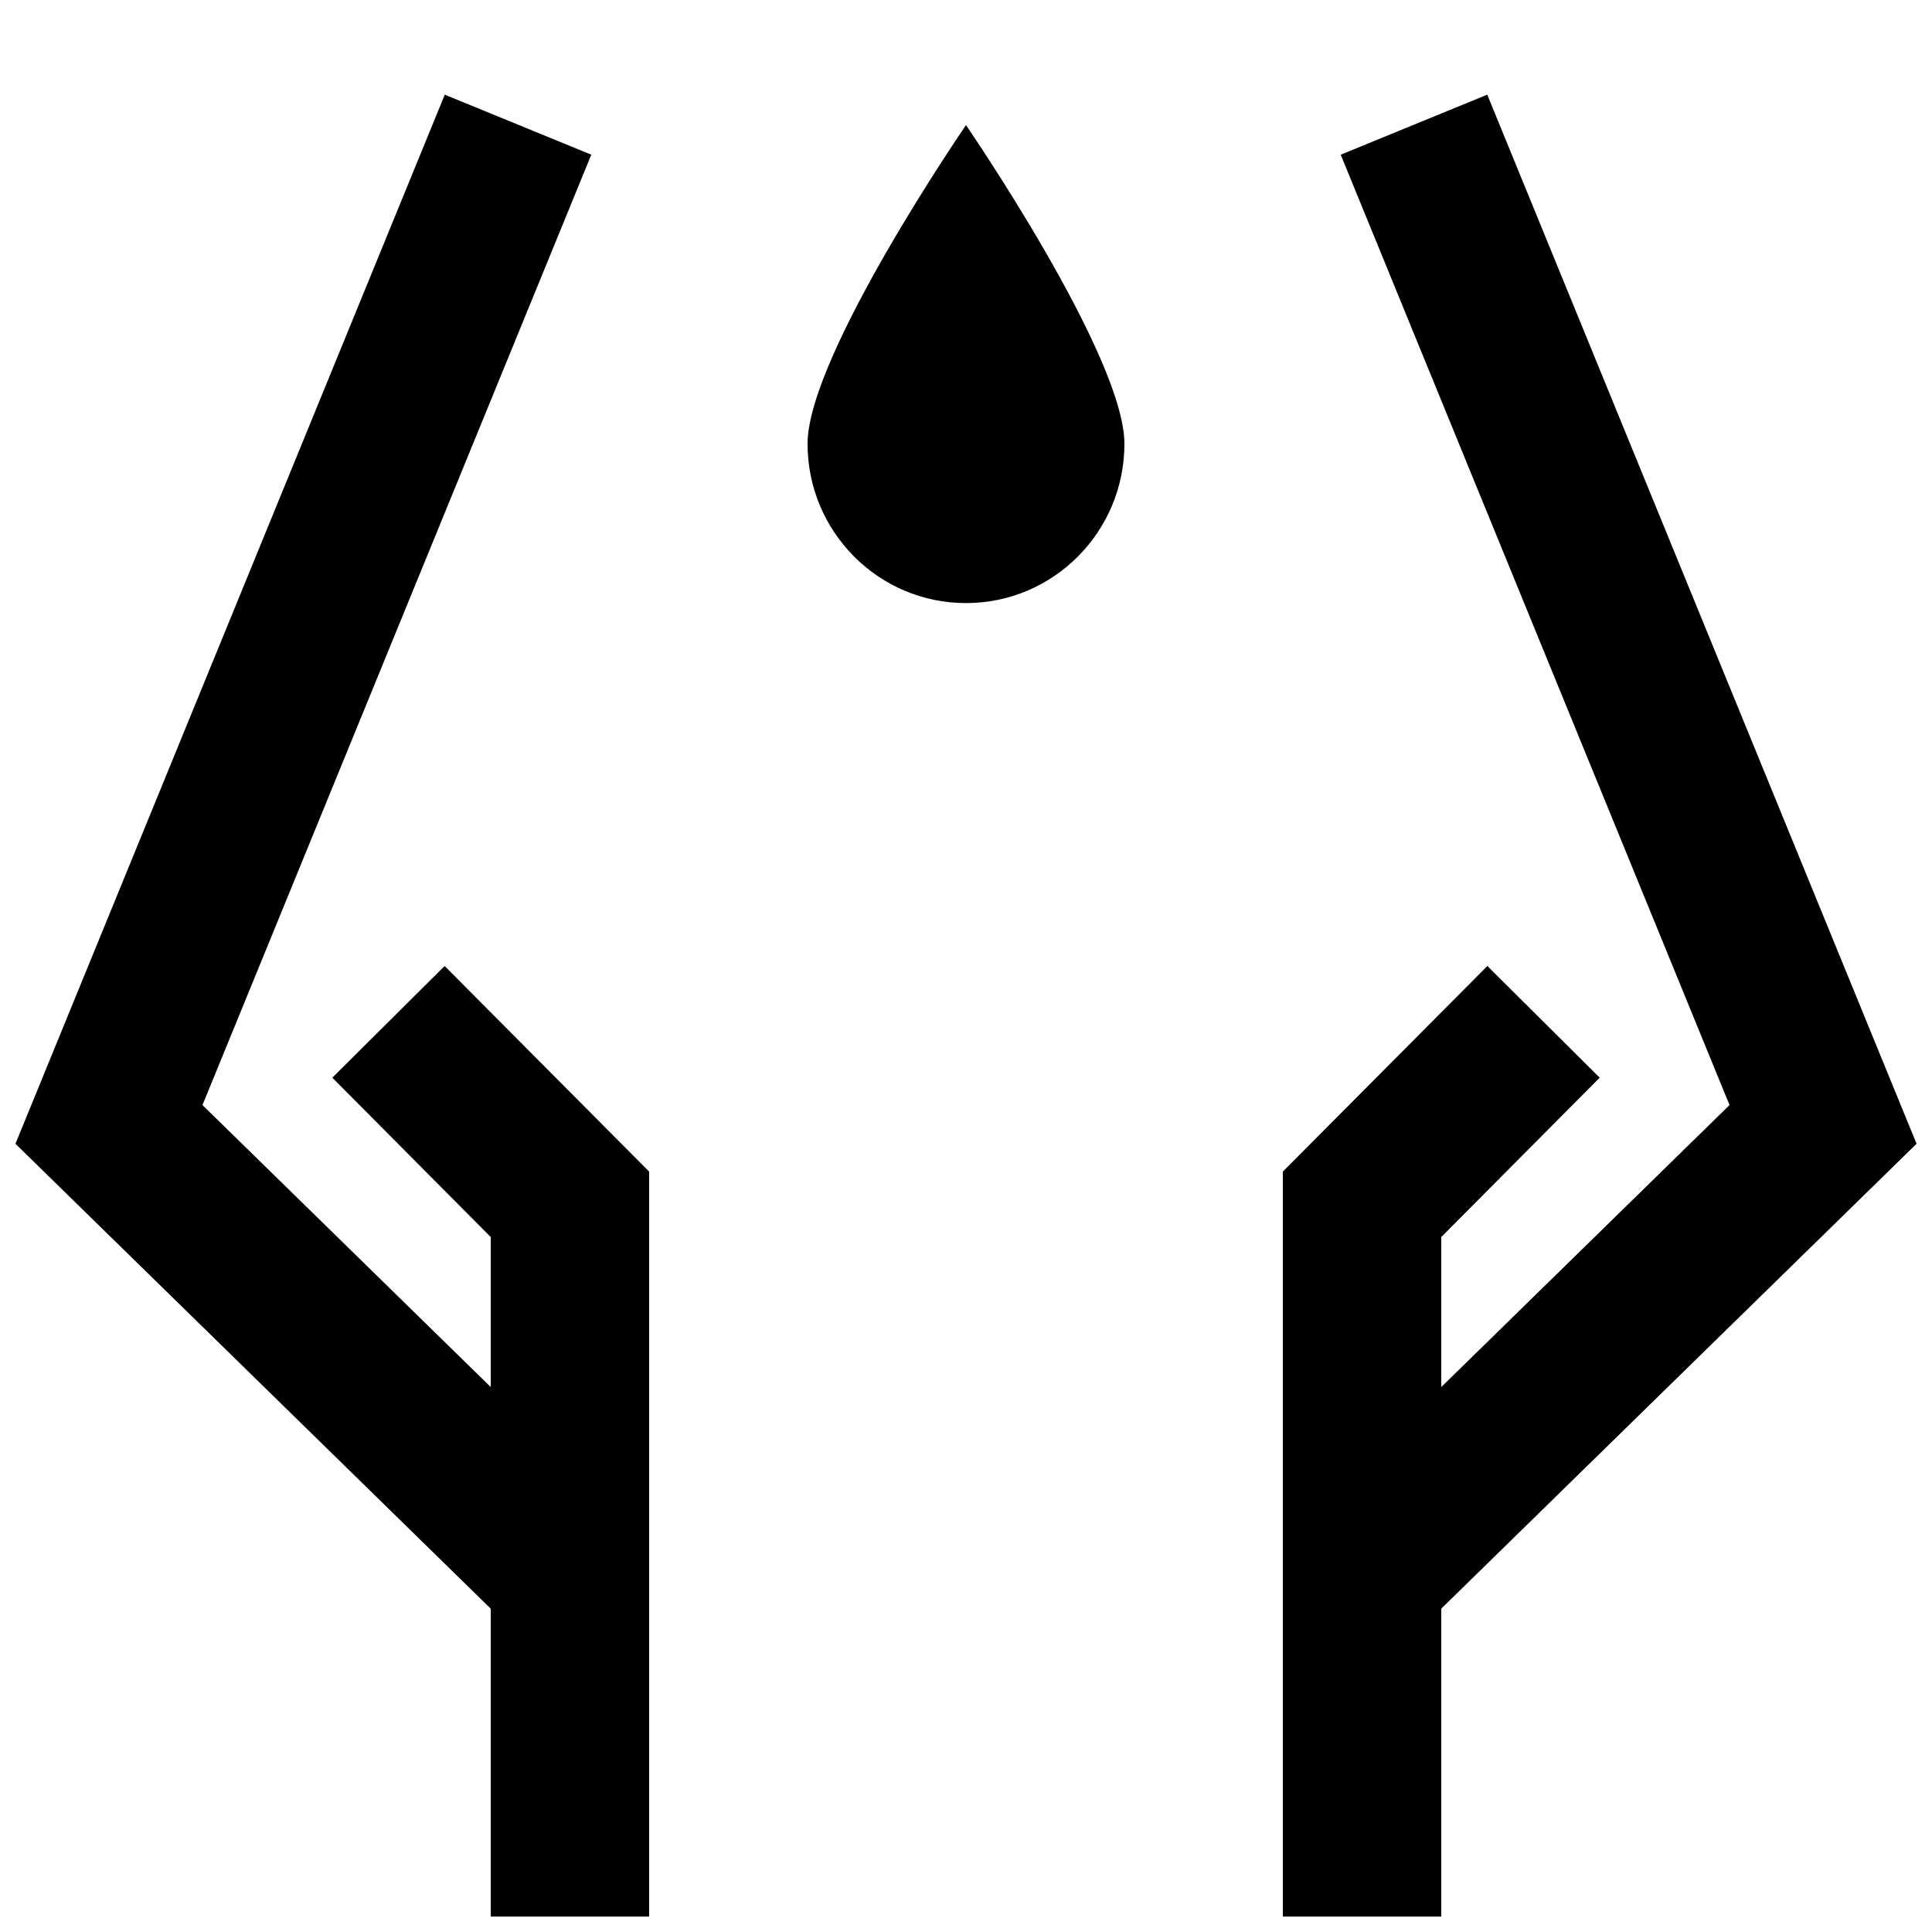
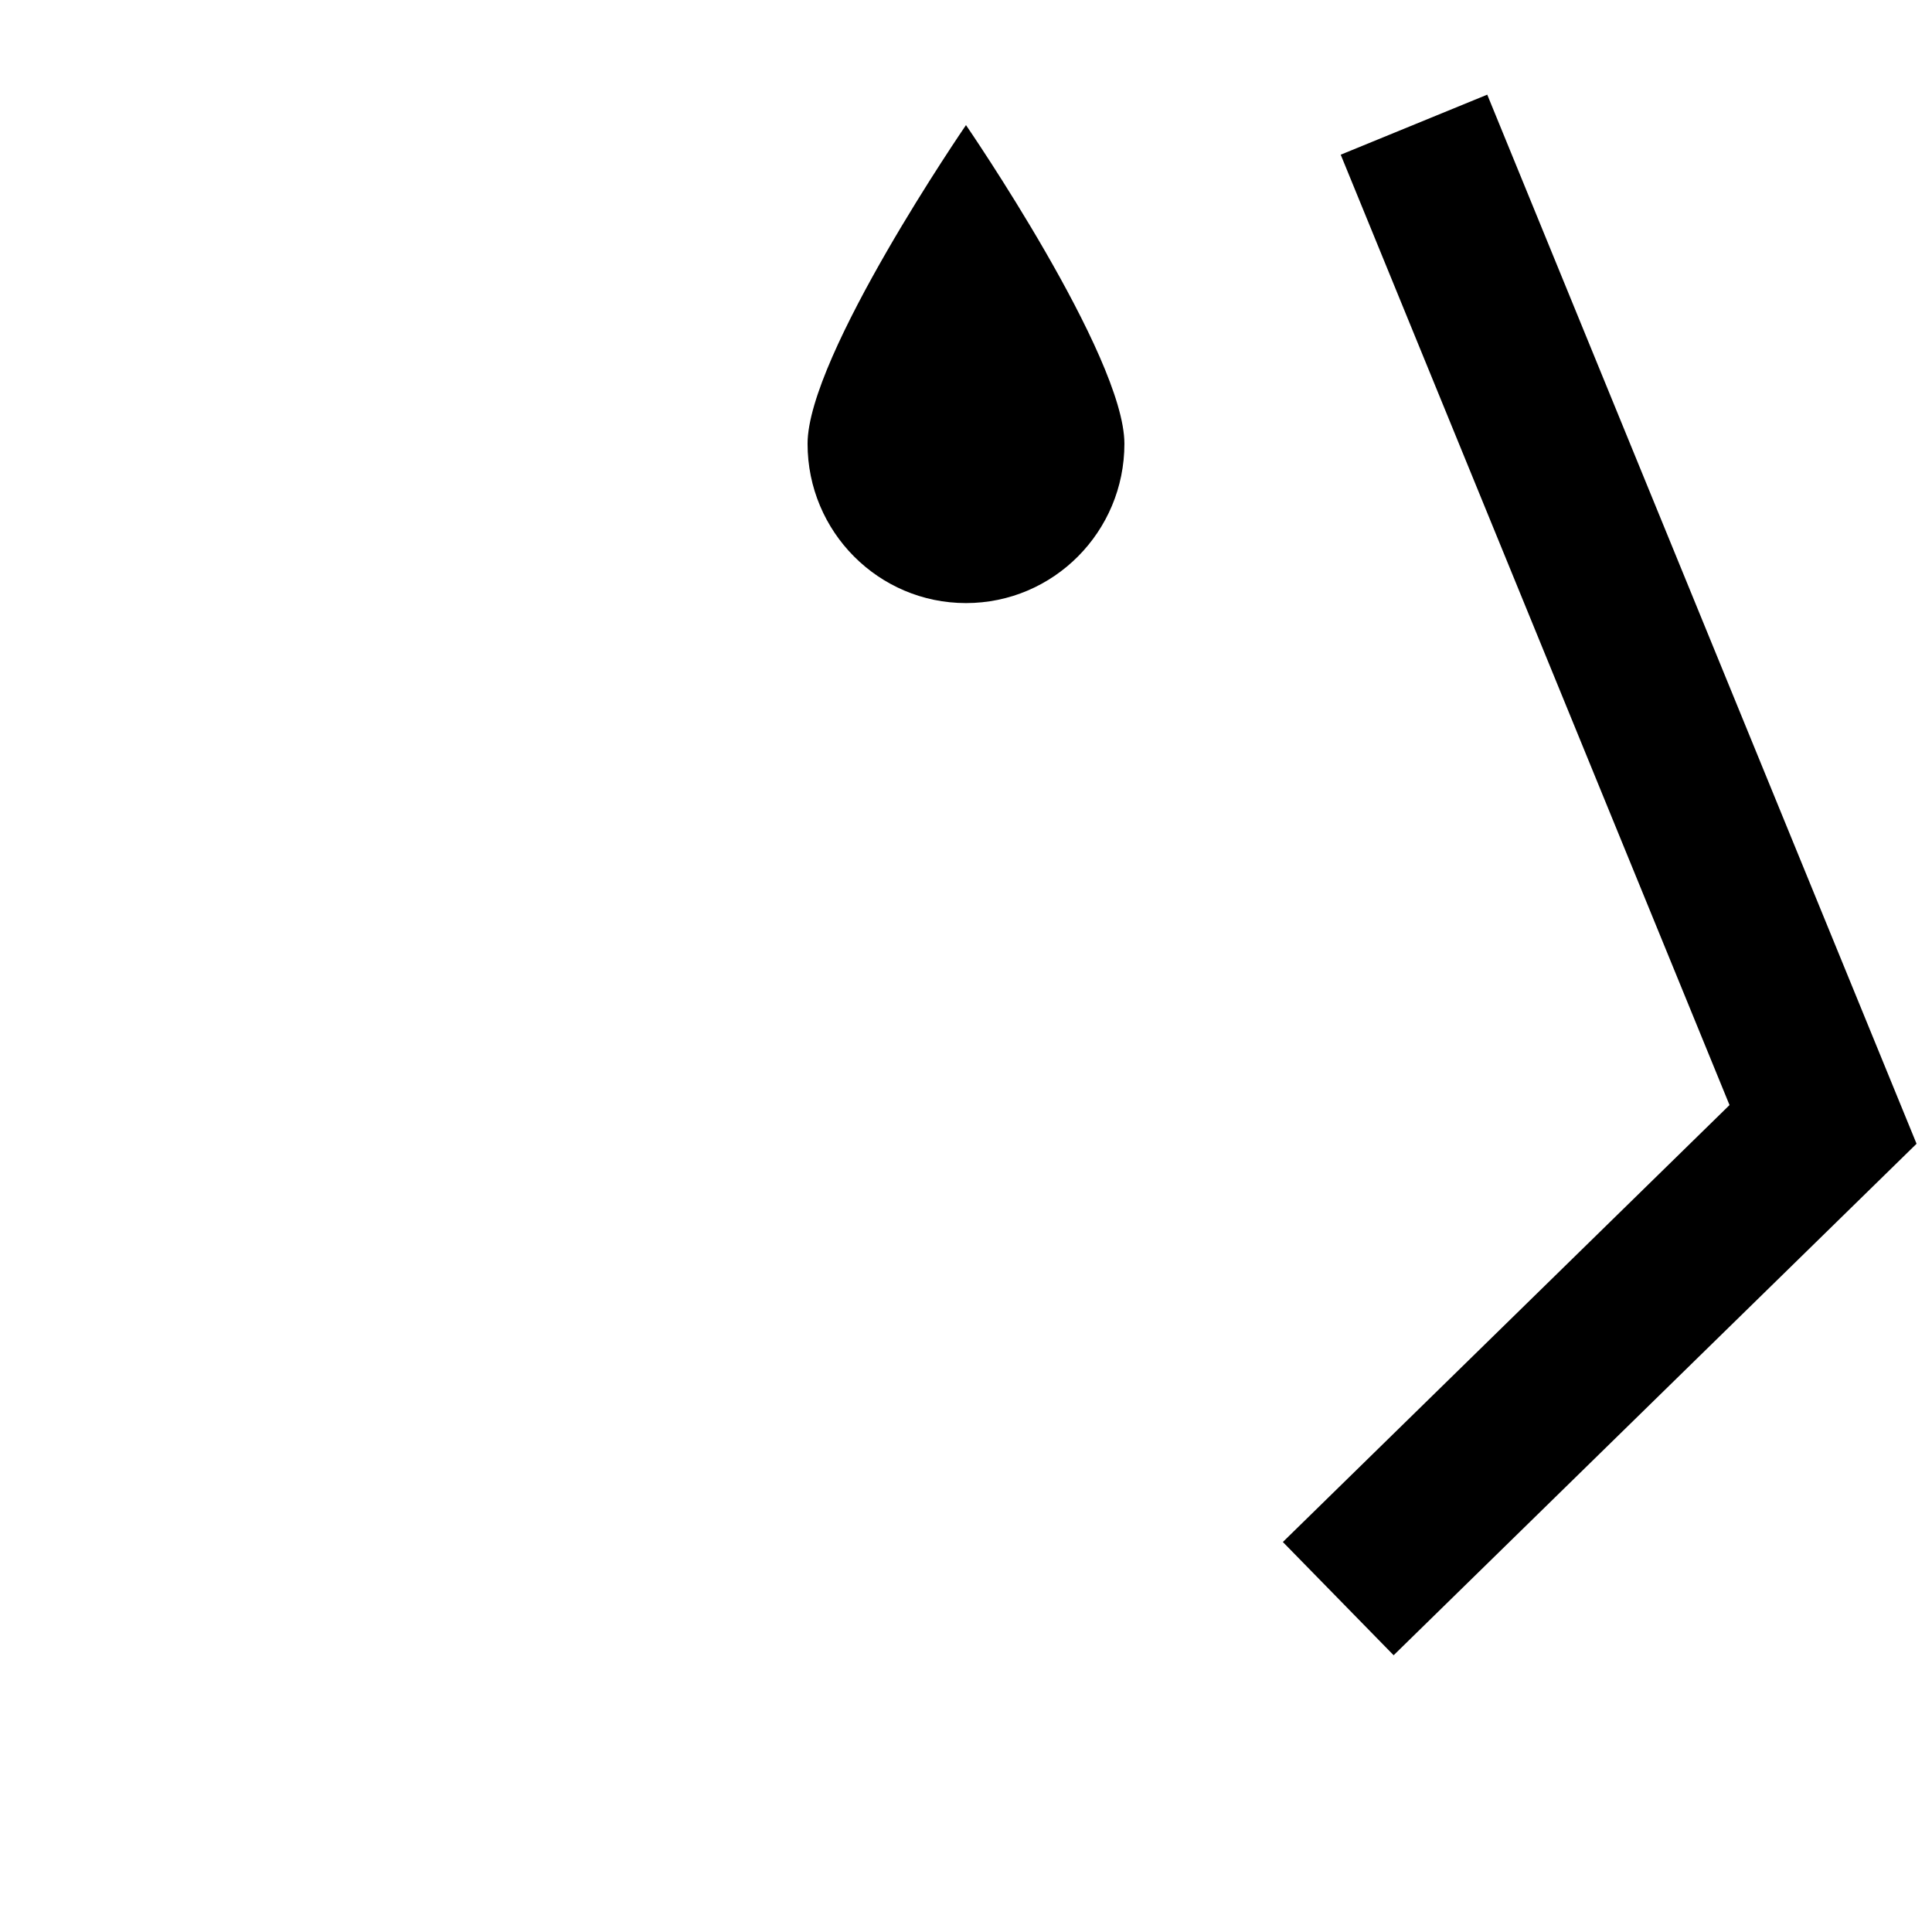
<svg xmlns="http://www.w3.org/2000/svg" width="800px" height="800px" version="1.1" viewBox="144 144 512 512">
  <defs>
    <clipPath id="d">
-       <path d="m483 400h85v251.9h-85z" />
-     </clipPath>
+       </clipPath>
    <clipPath id="c">
      <path d="m483 169h168.9v414h-168.9z" />
    </clipPath>
    <clipPath id="b">
-       <path d="m232 400h85v251.9h-85z" />
-     </clipPath>
+       </clipPath>
    <clipPath id="a">
      <path d="m148.09 169h168.91v414h-168.91z" />
    </clipPath>
  </defs>
  <g clip-path="url(#d)">
    <path d="m538.17 400-54.203 54.488v197.41h41.984v-180.07l41.984-42.23z" fill-rule="evenodd" />
  </g>
  <g clip-path="url(#c)">
    <path d="m538.13 169.09-38.828 15.906 103.04 251.86-118.37 115.79 29.355 30.012 138.58-135.55-113.77-278.02z" fill-rule="evenodd" />
  </g>
  <g clip-path="url(#b)">
    <path d="m261.83 400 54.203 54.488v197.41h-41.984v-180.07l-41.984-42.23z" fill-rule="evenodd" />
  </g>
  <g clip-path="url(#a)">
-     <path d="m261.87 169.09 38.828 15.906-103.04 251.86 118.37 115.79-29.355 30.016-138.58-135.55z" fill-rule="evenodd" />
-   </g>
+     </g>
  <path d="m441.98 261.6c0 23.316-18.797 42.223-41.984 42.223s-41.984-18.902-41.984-42.223c0-23.32 41.984-84.445 41.984-84.445s41.984 61.125 41.984 84.445z" />
</svg>